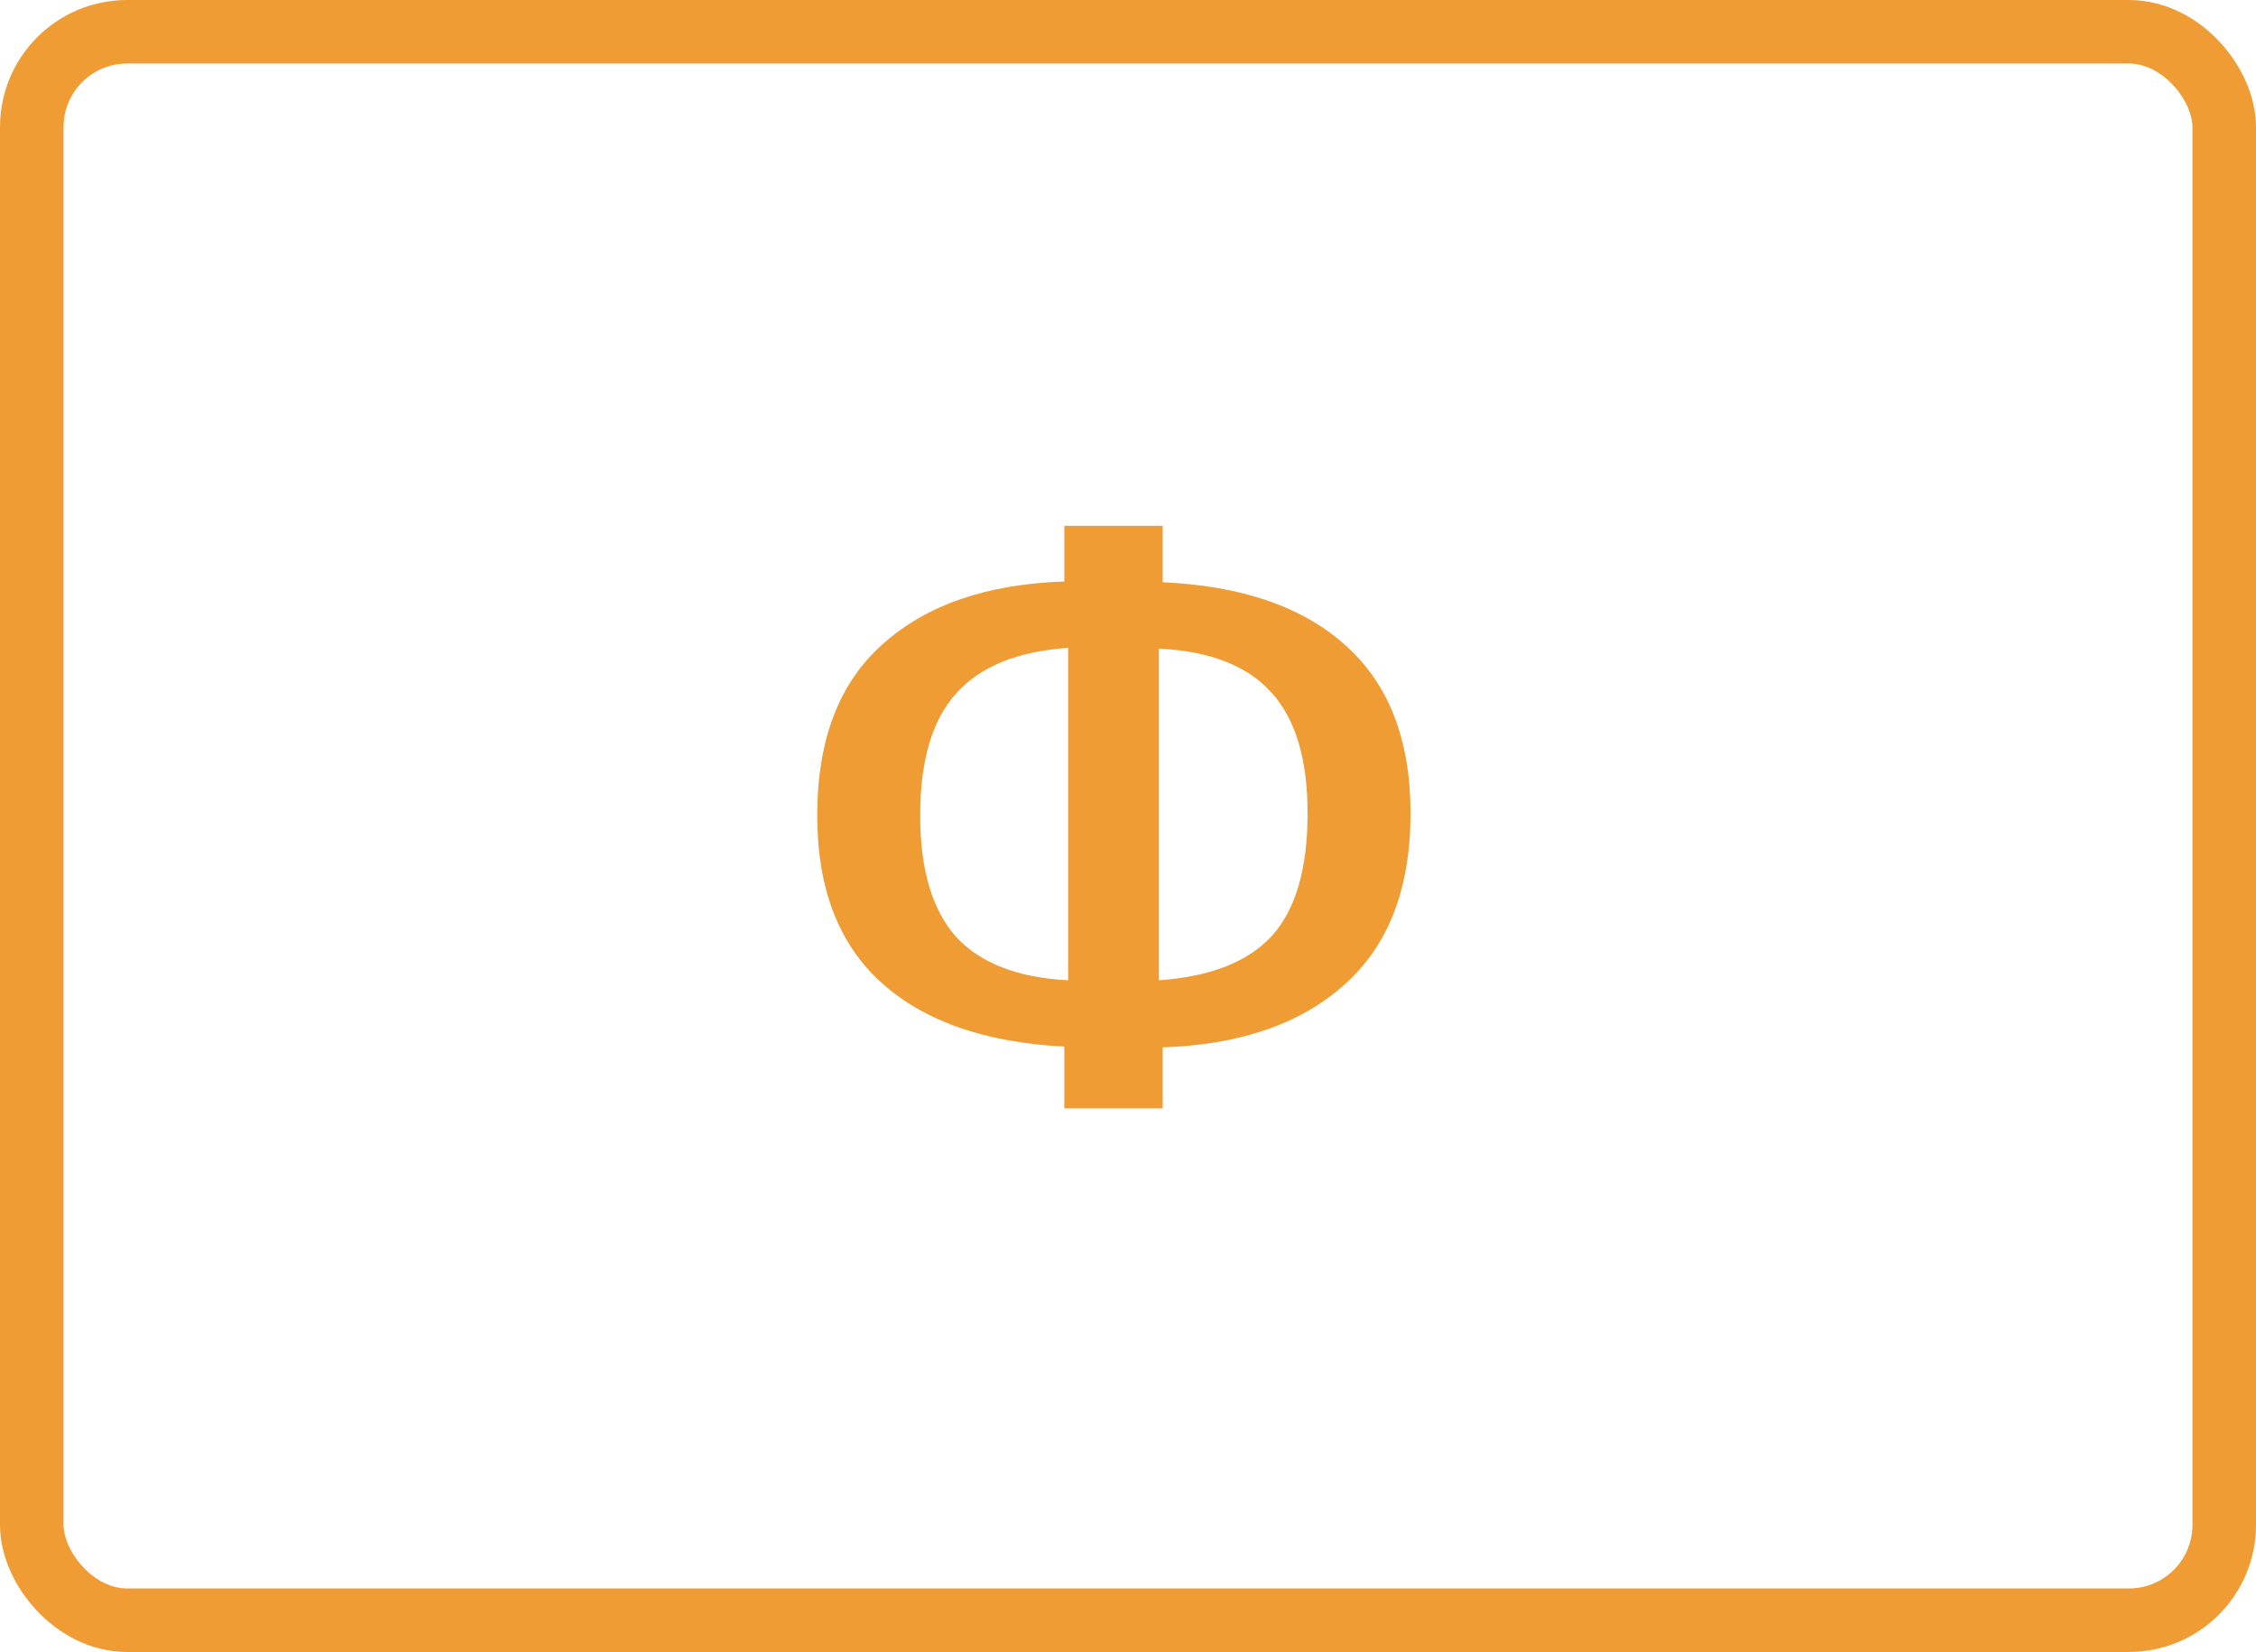
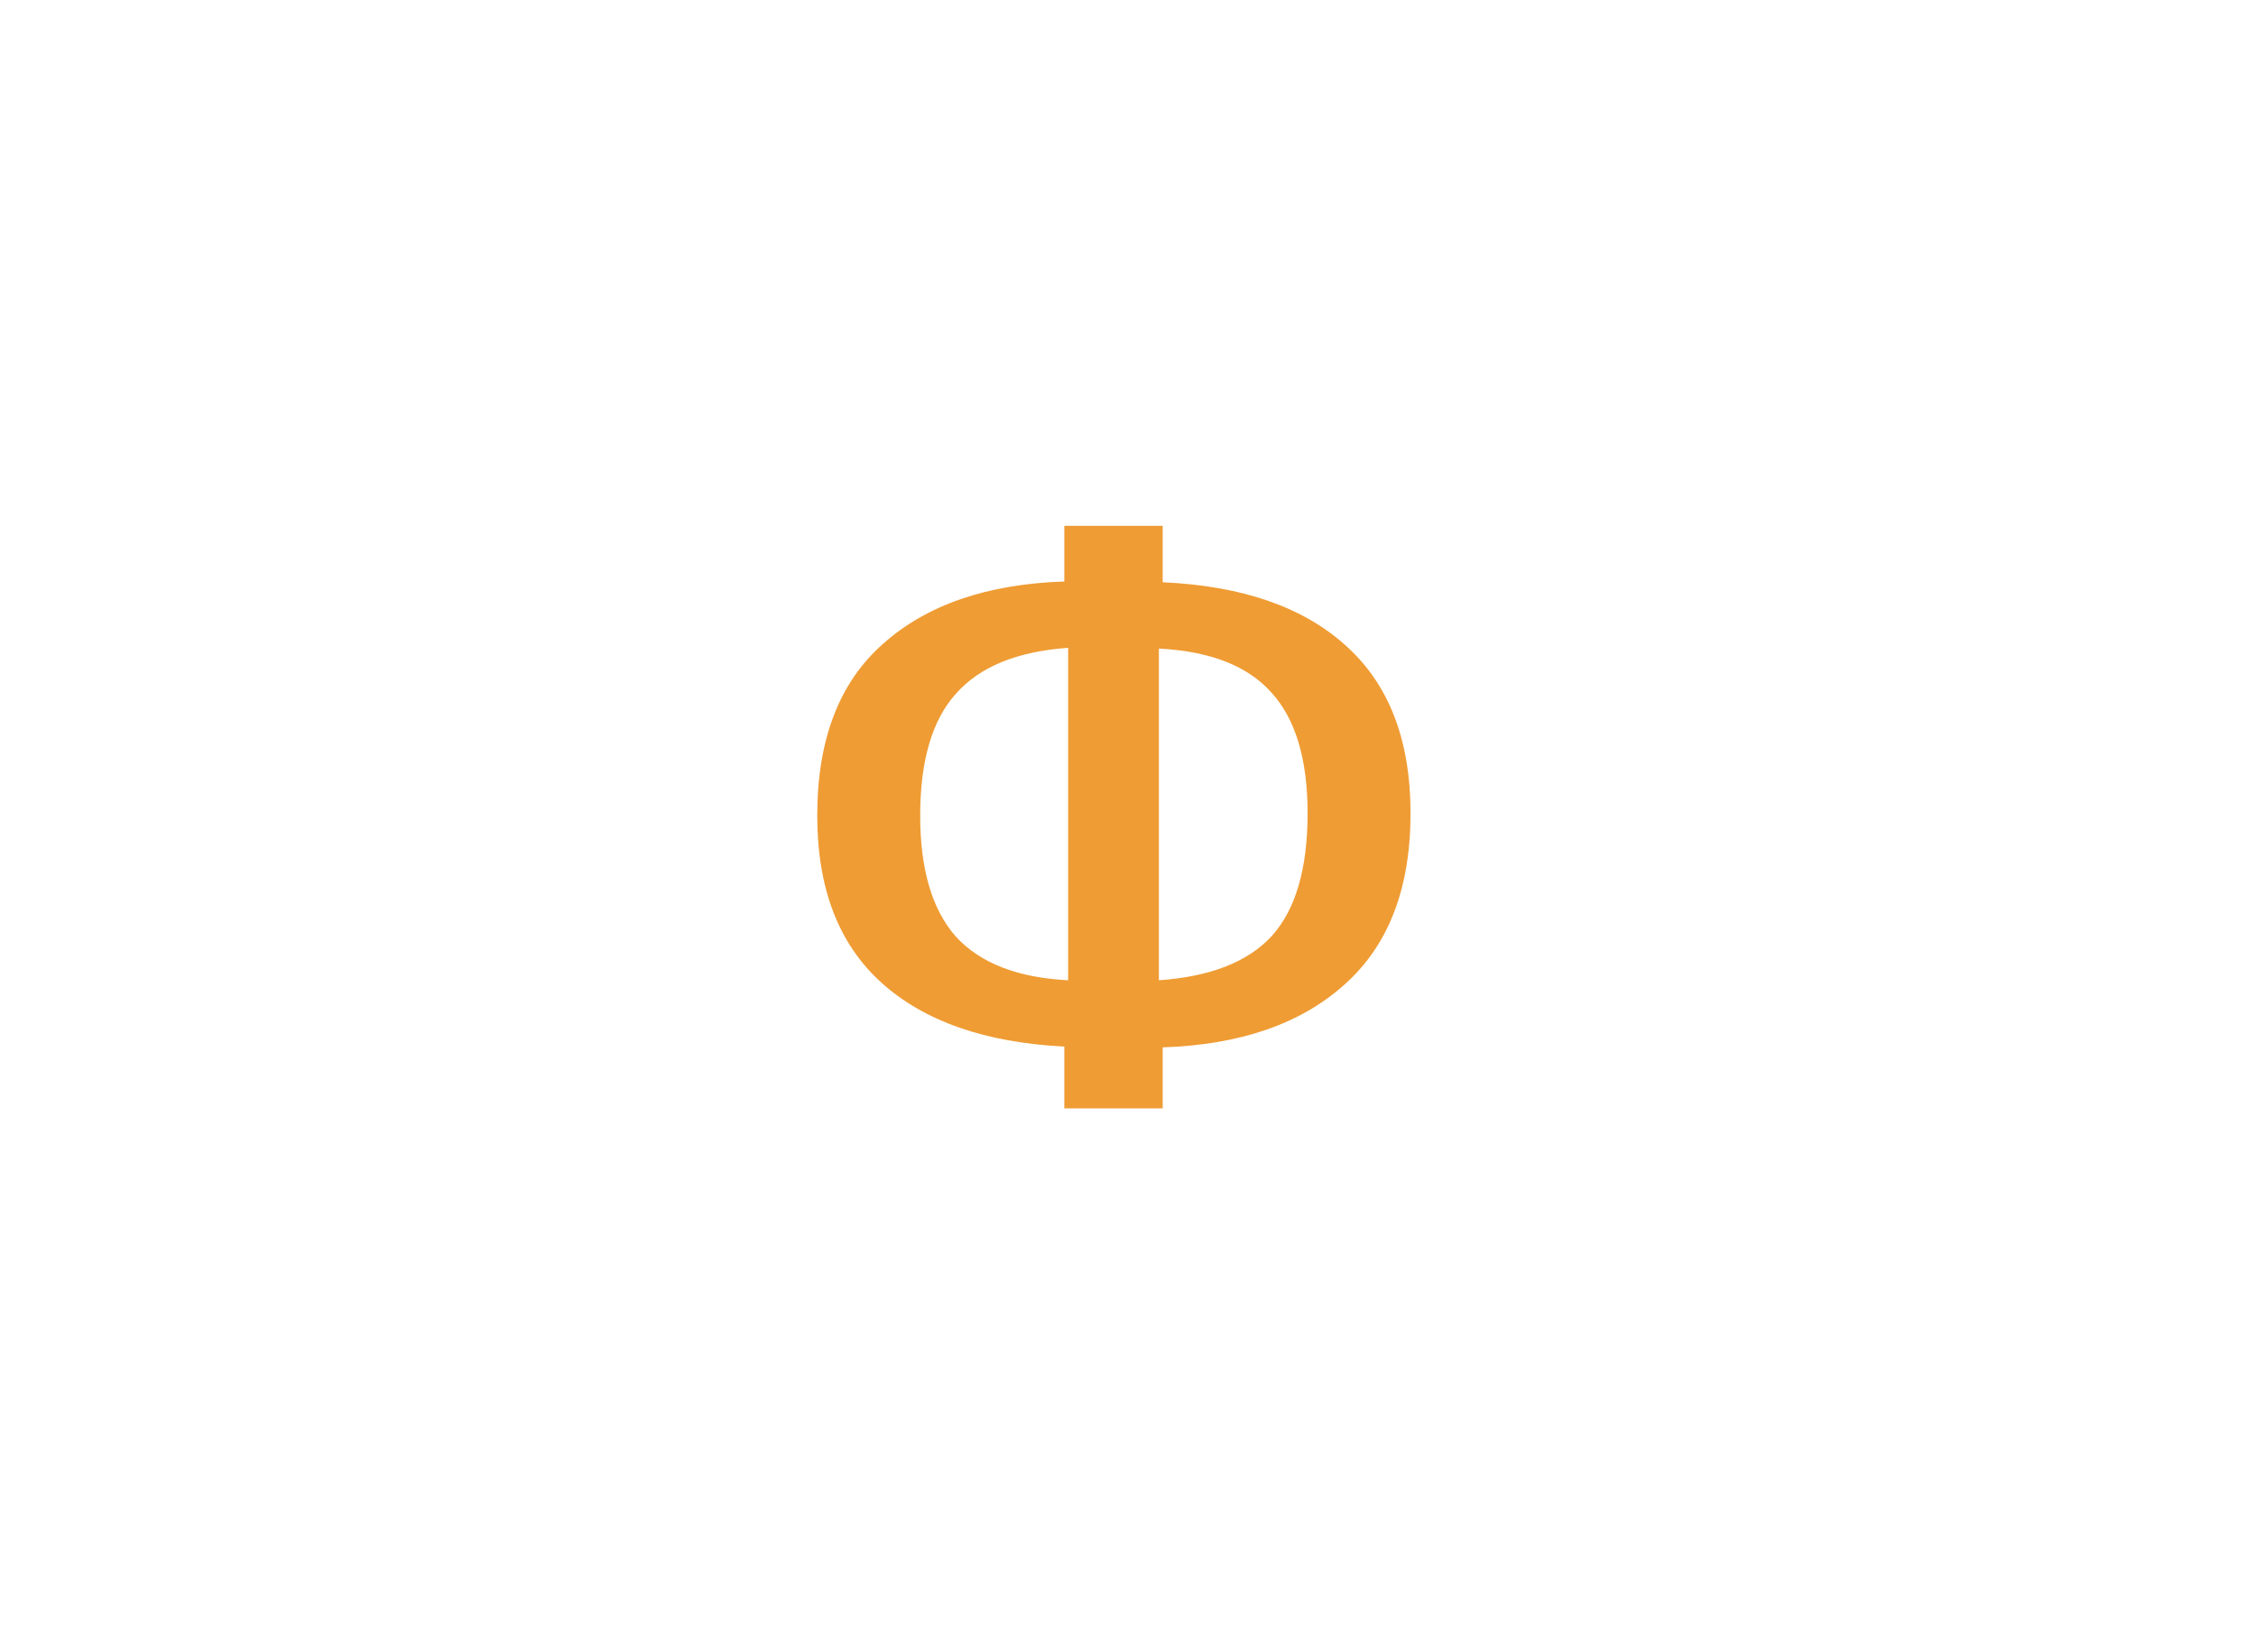
<svg xmlns="http://www.w3.org/2000/svg" width="71" height="52" viewBox="0 0 71 52" fill="none">
  <path d="M44.392 25.6C44.392 27.968 43.696 29.768 42.304 31C40.928 32.232 39.024 32.888 36.592 32.968V34.888H33.496V32.944C31 32.816 29.08 32.144 27.736 30.928C26.392 29.712 25.72 27.96 25.72 25.672C25.72 23.288 26.408 21.488 27.784 20.272C29.16 19.04 31.064 18.384 33.496 18.304V16.552H36.592V18.328C39.088 18.44 41.008 19.104 42.352 20.32C43.712 21.536 44.392 23.296 44.392 25.6ZM28.96 25.672C28.96 27.368 29.336 28.64 30.088 29.488C30.856 30.32 32.032 30.776 33.616 30.856V20.392C32.016 20.504 30.84 20.984 30.088 21.832C29.336 22.664 28.96 23.944 28.96 25.672ZM36.472 30.856C38.088 30.744 39.272 30.28 40.024 29.464C40.776 28.632 41.152 27.344 41.152 25.6C41.152 23.888 40.768 22.616 40 21.784C39.248 20.952 38.072 20.496 36.472 20.416V30.856Z" fill="#EF9C34" />
-   <rect x="1" y="1" width="69" height="50" rx="3" stroke="#EF9C34" stroke-width="2" />
</svg>